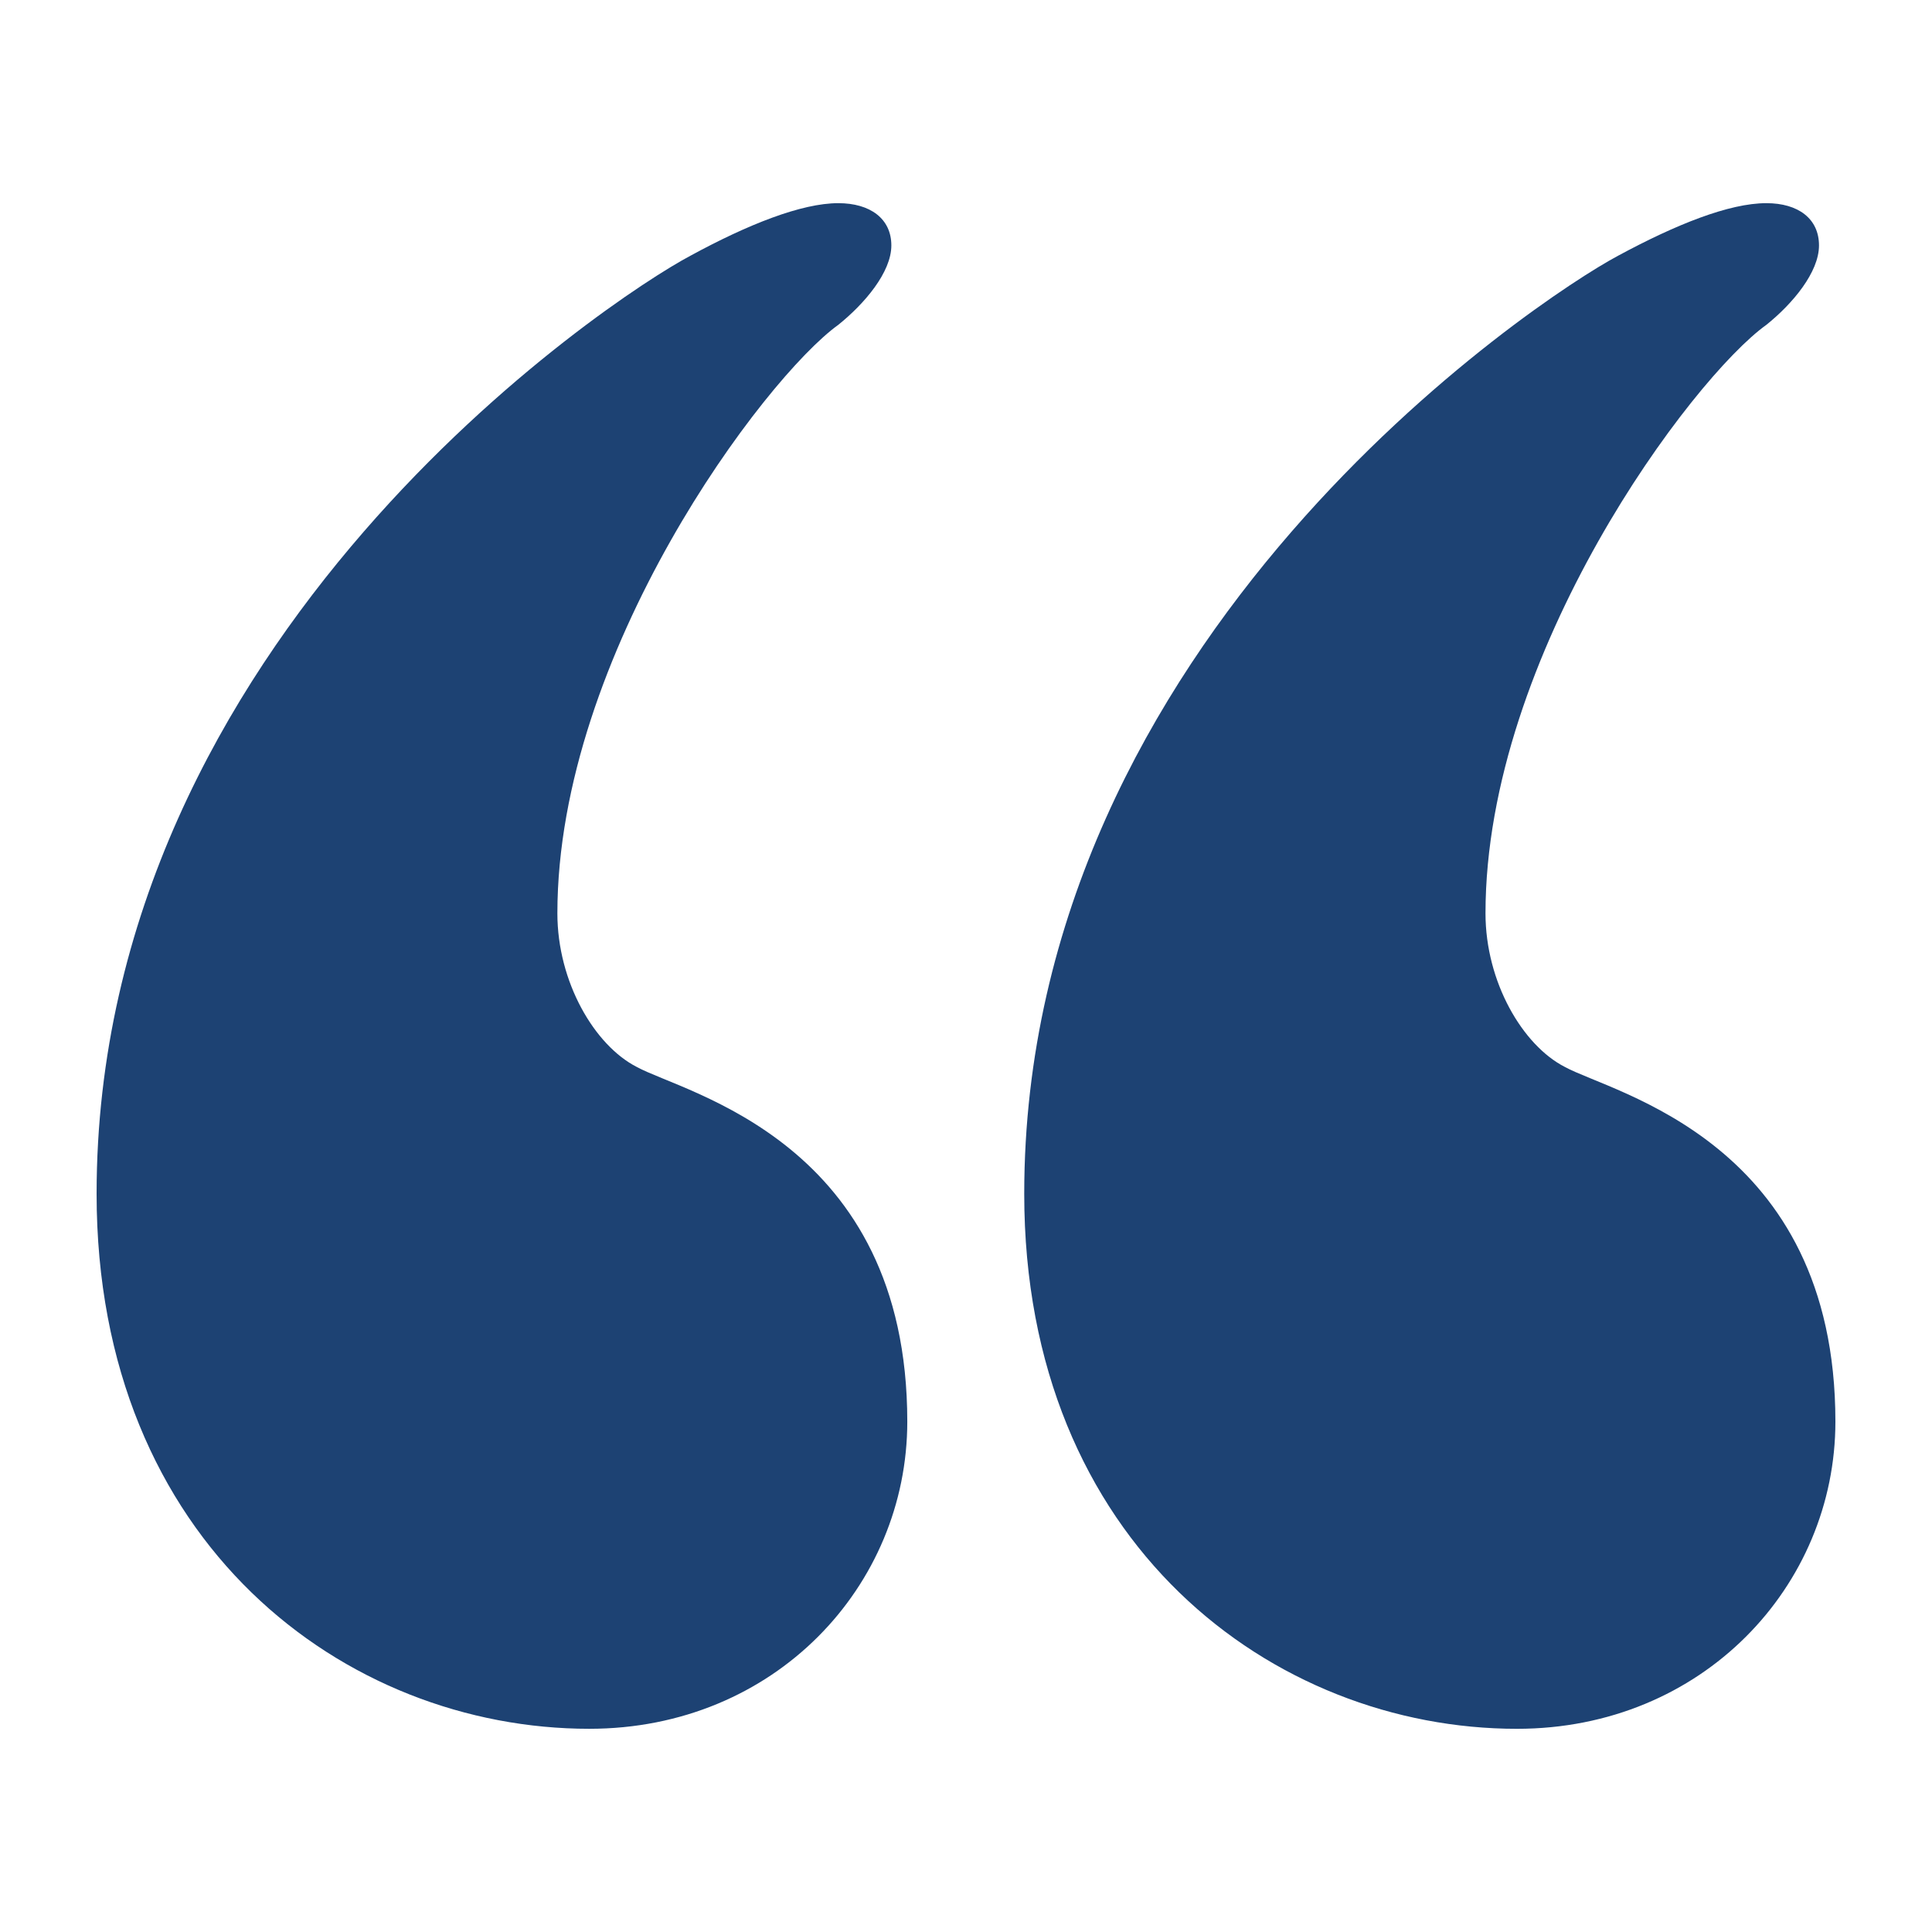
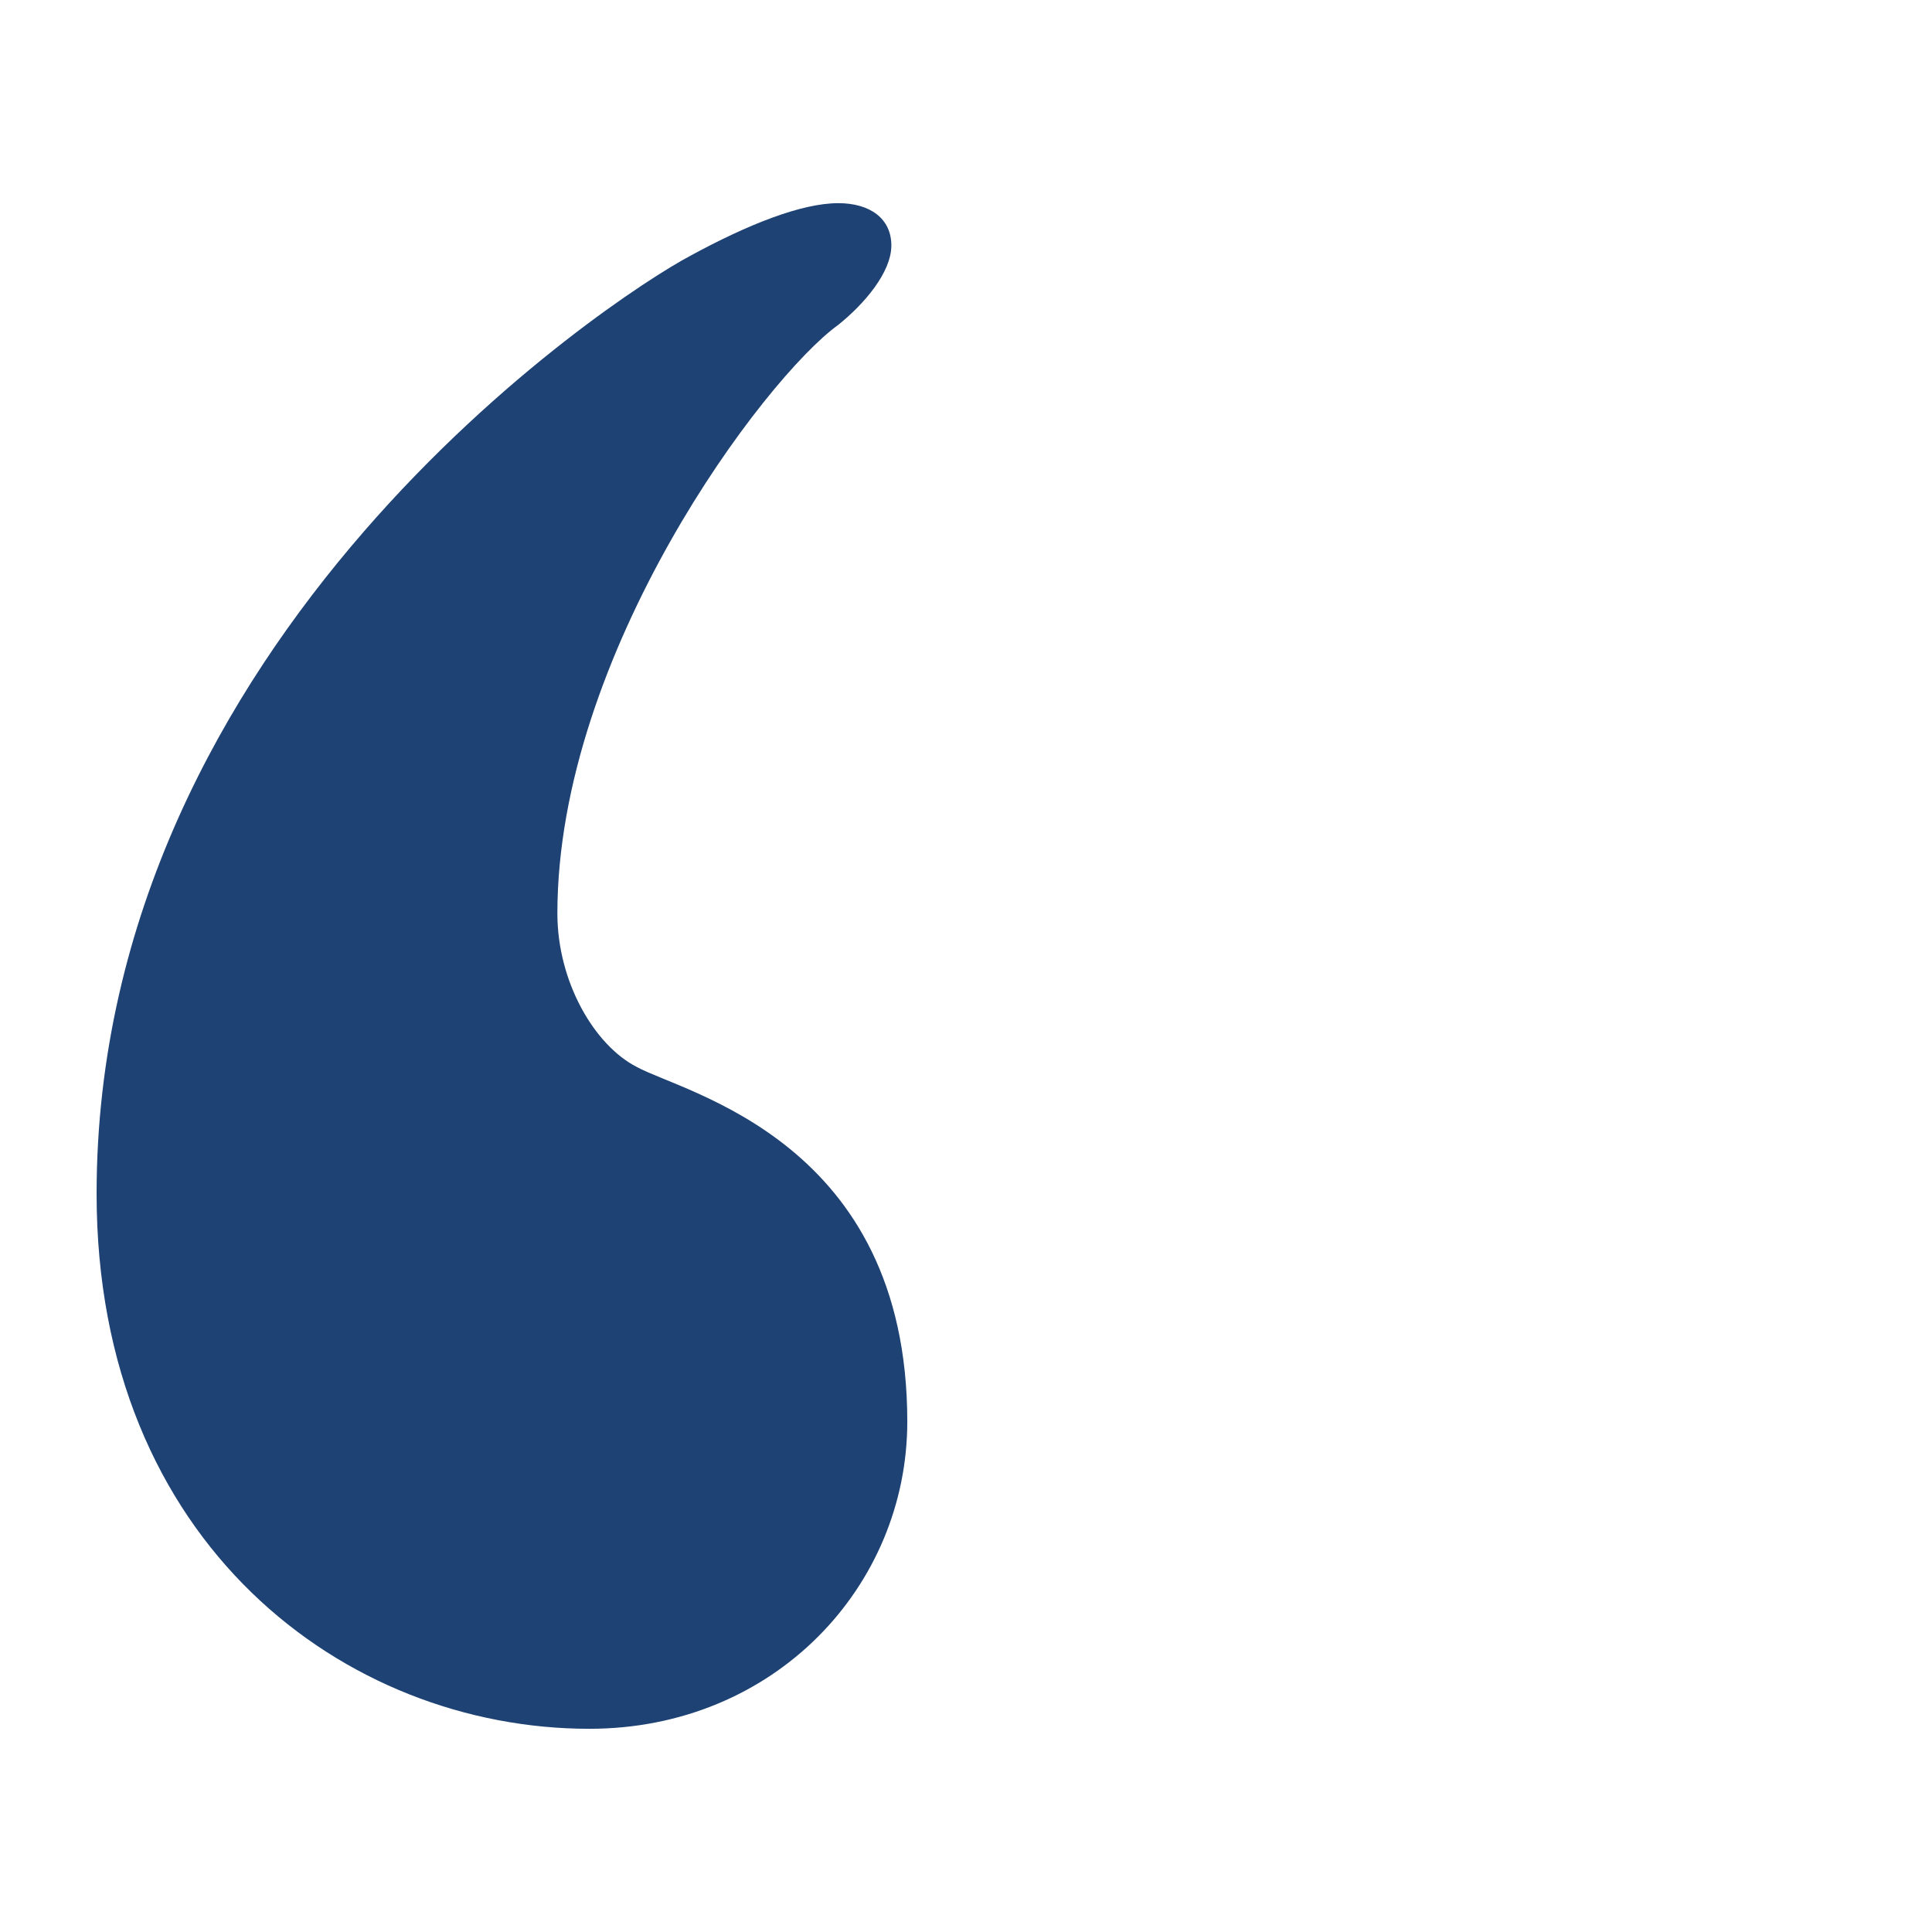
<svg xmlns="http://www.w3.org/2000/svg" version="1.1" x="0px" y="0px" viewBox="0 0 100 100" enable-background="new 0 0 100 100" xml:space="preserve" aria-hidden="true" width="100px" height="100px" style="fill:url(#CerosGradient_id82c50d264);">
  <defs>
    <linearGradient class="cerosgradient" data-cerosgradient="true" id="CerosGradient_id82c50d264" gradientUnits="userSpaceOnUse" x1="50%" y1="100%" x2="50%" y2="0%">
      <stop offset="0%" stop-color="#1D4273" />
      <stop offset="100%" stop-color="#1D4273" />
    </linearGradient>
    <linearGradient />
  </defs>
  <path d="M5,61.791c0-28.809,26.598-46.362,30.729-48.55c2.992-1.63,5.762-2.725,7.66-2.725c1.653,0,2.747,0.804,2.747,2.189  c0,1.384-1.385,3.015-2.747,4.109c-3.819,2.747-14.539,17.017-14.539,30.461c0,3.551,1.921,6.834,4.109,7.95  c2.479,1.362,14.002,3.841,14.002,18.357c0,8.509-6.856,15.9-16.459,15.9C17.886,89.483,5,79.903,5,61.791z" style="fill:url(#CerosGradient_id82c50d264);" />
-   <path d="M53.014,61.791c0-28.809,26.621-46.362,30.73-48.55c3.016-1.63,5.762-2.725,7.682-2.725c1.652,0,2.725,0.804,2.725,2.189  c0,1.384-1.361,3.015-2.725,4.109c-3.84,2.747-14.537,17.017-14.537,30.461c0,3.551,1.92,6.834,4.109,7.95  C83.477,56.588,95,59.066,95,73.583c0,8.509-6.879,15.9-16.482,15.9C65.922,89.483,53.014,79.903,53.014,61.791z" style="fill:url(#CerosGradient_id82c50d264);" />
</svg>